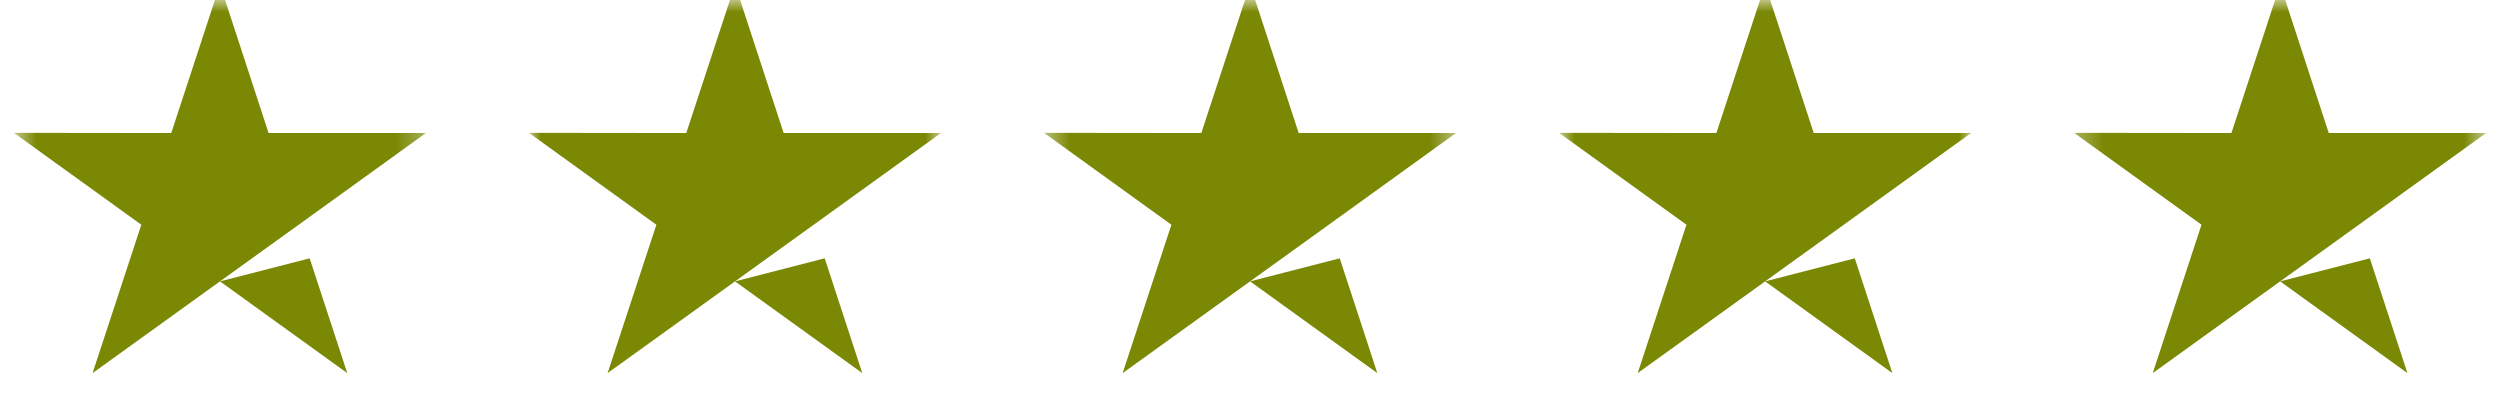
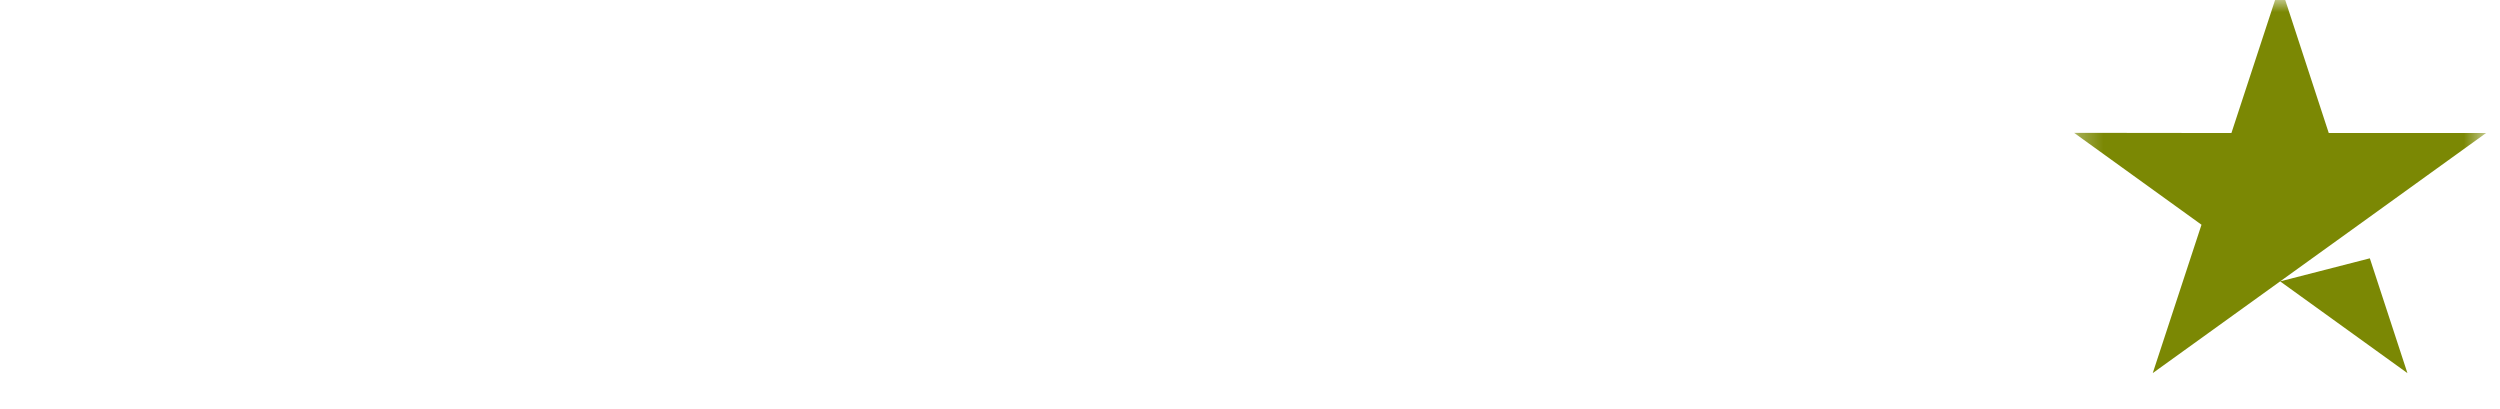
<svg xmlns="http://www.w3.org/2000/svg" width="104" height="17" viewBox="0 0 104 17" fill="none">
  <mask id="mask0_124_3545" style="mask-type:luminance" maskUnits="userSpaceOnUse" x="0" y="0" width="18" height="18">
    <path d="M17.719 0.001H0.578V17.001H17.719V0.001Z" fill="white" />
  </mask>
  <g mask="url(#mask0_124_3545)">
-     <path d="M12.882 10.746L14.446 15.522L9.151 11.705L12.882 10.746ZM17.719 5.533H11.173L9.152 -0.645L7.124 5.534L0.578 5.526L5.879 9.349L3.851 15.521L9.151 11.705L12.424 9.349L17.719 5.533Z" fill="#7B8804" />
-   </g>
+     </g>
  <mask id="mask1_124_3545" style="mask-type:luminance" maskUnits="userSpaceOnUse" x="22" y="0" width="18" height="18">
    <path d="M39.145 0.001H22.004V17.001H39.145V0.001Z" fill="white" />
  </mask>
  <g mask="url(#mask1_124_3545)">
-     <path d="M34.307 10.746L35.871 15.522L30.577 11.705L34.307 10.746ZM39.145 5.533H32.599L30.578 -0.645L28.549 5.534L22.004 5.526L27.305 9.349L25.276 15.521L30.577 11.705L33.85 9.349L39.145 5.533Z" fill="#7B8804" />
-   </g>
+     </g>
  <mask id="mask2_124_3545" style="mask-type:luminance" maskUnits="userSpaceOnUse" x="43" y="0" width="18" height="18">
    <path d="M60.57 0.001H43.43V17.001H60.57V0.001Z" fill="white" />
  </mask>
  <g mask="url(#mask2_124_3545)">
-     <path d="M55.733 10.746L57.297 15.522L52.003 11.705L55.733 10.746ZM60.57 5.533H54.025L52.004 -0.645L49.975 5.534L43.43 5.526L48.73 9.349L46.702 15.521L52.003 11.705L55.276 9.349L60.57 5.533Z" fill="#7B8804" />
-   </g>
+     </g>
  <mask id="mask3_124_3545" style="mask-type:luminance" maskUnits="userSpaceOnUse" x="64" y="0" width="18" height="18">
-     <path d="M81.996 0.001H64.856V17.001H81.996V0.001Z" fill="white" />
-   </mask>
+     </mask>
  <g mask="url(#mask3_124_3545)">
    <path d="M77.159 10.746L78.723 15.522L73.429 11.705L77.159 10.746ZM81.996 5.533H75.451L73.429 -0.645L71.401 5.534L64.856 5.526L70.156 9.349L68.128 15.521L73.429 11.705L76.702 9.349L81.996 5.533Z" fill="#7B8804" />
  </g>
  <mask id="mask4_124_3545" style="mask-type:luminance" maskUnits="userSpaceOnUse" x="86" y="0" width="18" height="18">
-     <path d="M103.422 0.001H86.281V17.001H103.422V0.001Z" fill="white" />
+     <path d="M103.422 0.001H86.281V17.001H103.422Z" fill="white" />
  </mask>
  <g mask="url(#mask4_124_3545)">
    <path d="M98.585 10.746L100.149 15.522L94.854 11.705L98.585 10.746ZM103.422 5.533H96.876L94.855 -0.645L92.827 5.534L86.281 5.526L91.582 9.349L89.554 15.521L94.854 11.705L98.127 9.349L103.422 5.533Z" fill="#7B8804" />
  </g>
</svg>